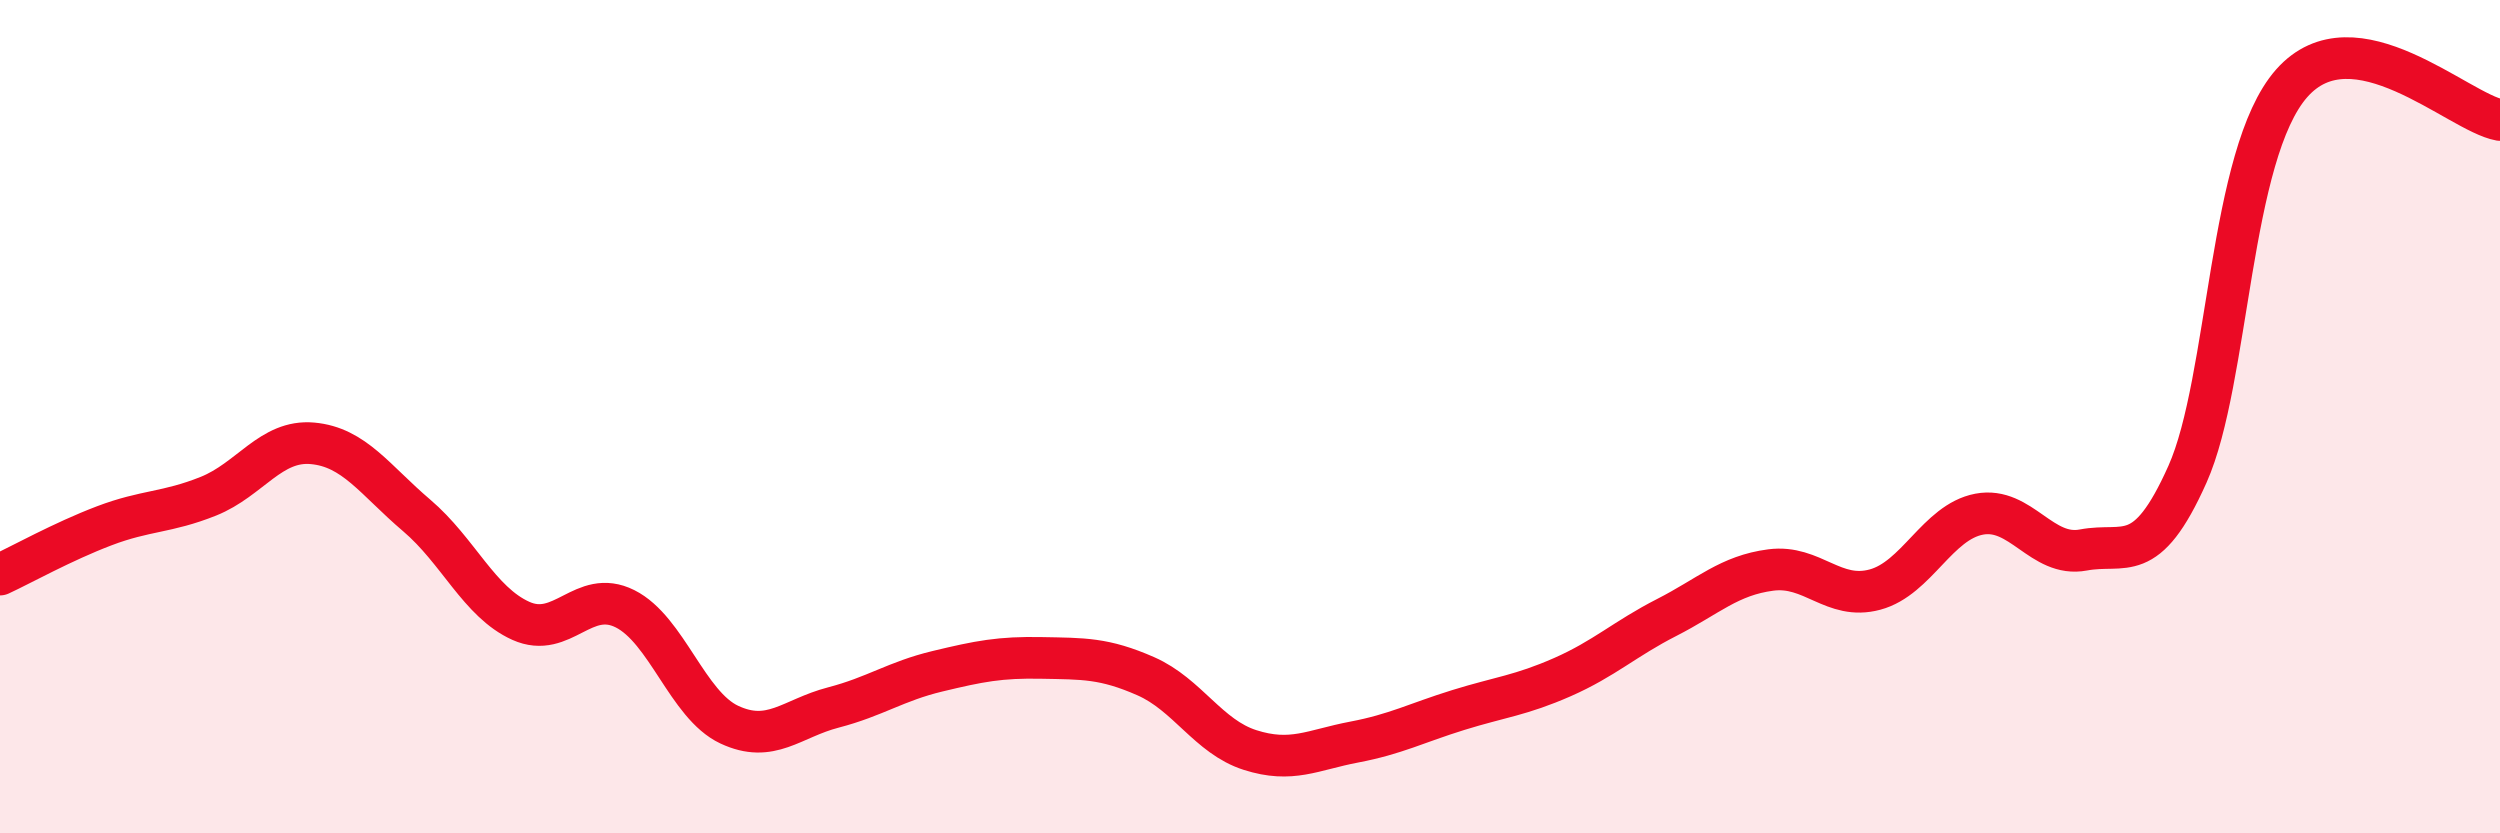
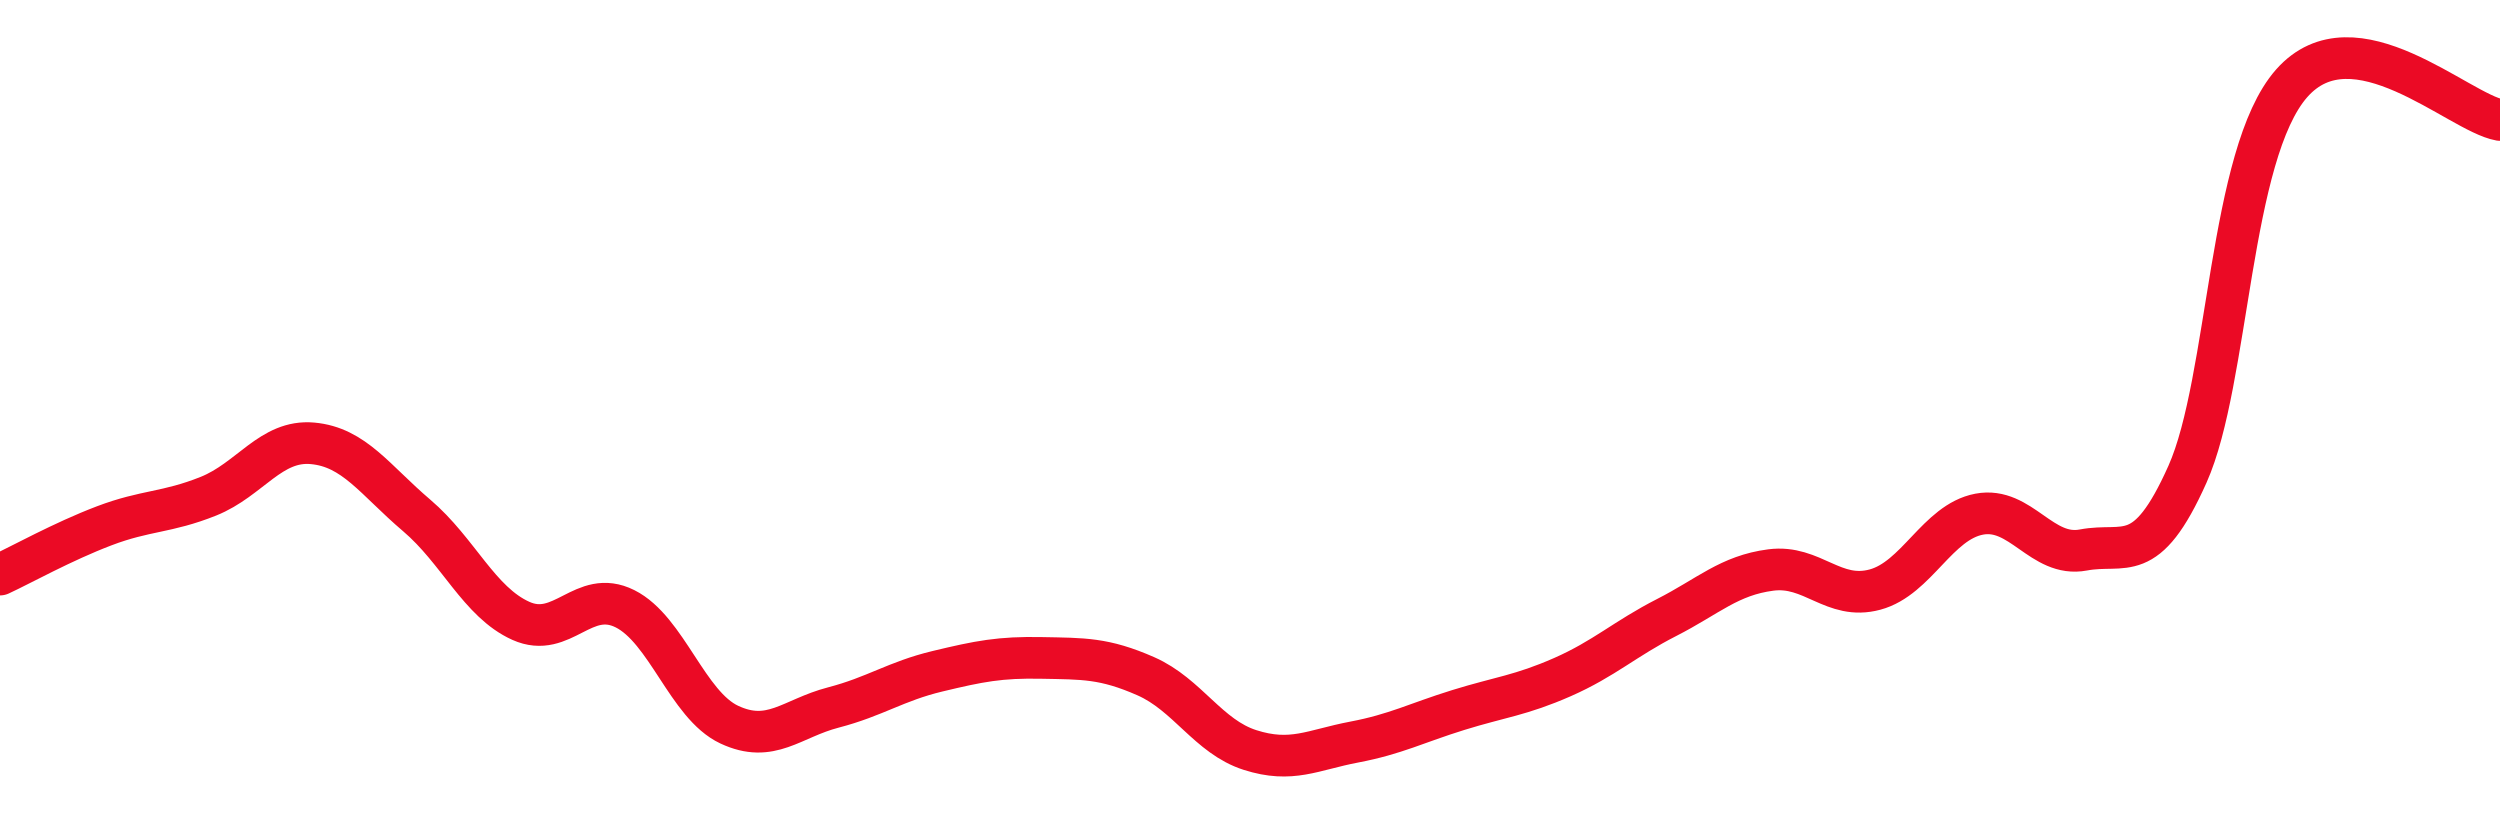
<svg xmlns="http://www.w3.org/2000/svg" width="60" height="20" viewBox="0 0 60 20">
-   <path d="M 0,13.79 C 0.5,13.56 1.5,13 2.5,12.62 C 3.5,12.24 4,12.31 5,11.91 C 6,11.51 6.5,10.55 7.5,10.64 C 8.5,10.73 9,11.52 10,12.37 C 11,13.22 11.5,14.45 12.5,14.9 C 13.5,15.35 14,14.11 15,14.61 C 16,15.11 16.5,16.92 17.5,17.39 C 18.5,17.86 19,17.24 20,16.98 C 21,16.72 21.5,16.35 22.5,16.11 C 23.5,15.87 24,15.77 25,15.79 C 26,15.81 26.5,15.79 27.5,16.23 C 28.5,16.67 29,17.68 30,18 C 31,18.32 31.5,18 32.5,17.81 C 33.5,17.62 34,17.35 35,17.04 C 36,16.73 36.5,16.69 37.5,16.25 C 38.5,15.81 39,15.33 40,14.82 C 41,14.31 41.5,13.81 42.5,13.68 C 43.5,13.55 44,14.42 45,14.15 C 46,13.88 46.5,12.53 47.5,12.34 C 48.5,12.15 49,13.39 50,13.2 C 51,13.01 51.5,13.62 52.5,11.38 C 53.5,9.14 53.5,3.7 55,2 C 56.5,0.3 59,2.7 60,2.88L60 20L0 20Z" fill="#EB0A25" opacity="0.1" stroke-linecap="round" stroke-linejoin="round" />
  <path d="M 0,13.79 C 0.5,13.56 1.5,13 2.5,12.62 C 3.5,12.24 4,12.31 5,11.91 C 6,11.51 6.5,10.55 7.5,10.64 C 8.5,10.73 9,11.52 10,12.37 C 11,13.22 11.5,14.45 12.5,14.9 C 13.5,15.35 14,14.11 15,14.61 C 16,15.11 16.5,16.92 17.5,17.39 C 18.5,17.86 19,17.24 20,16.98 C 21,16.72 21.5,16.35 22.5,16.11 C 23.5,15.87 24,15.77 25,15.79 C 26,15.81 26.5,15.79 27.5,16.23 C 28.5,16.67 29,17.68 30,18 C 31,18.32 31.5,18 32.5,17.81 C 33.5,17.62 34,17.35 35,17.04 C 36,16.73 36.5,16.69 37.5,16.25 C 38.5,15.81 39,15.33 40,14.82 C 41,14.31 41.5,13.81 42.5,13.68 C 43.5,13.55 44,14.42 45,14.15 C 46,13.88 46.5,12.53 47.5,12.34 C 48.5,12.15 49,13.39 50,13.2 C 51,13.01 51.5,13.62 52.5,11.38 C 53.5,9.14 53.5,3.7 55,2 C 56.5,0.3 59,2.7 60,2.88" stroke="#EB0A25" stroke-width="1" fill="none" stroke-linecap="round" stroke-linejoin="round" />
</svg>